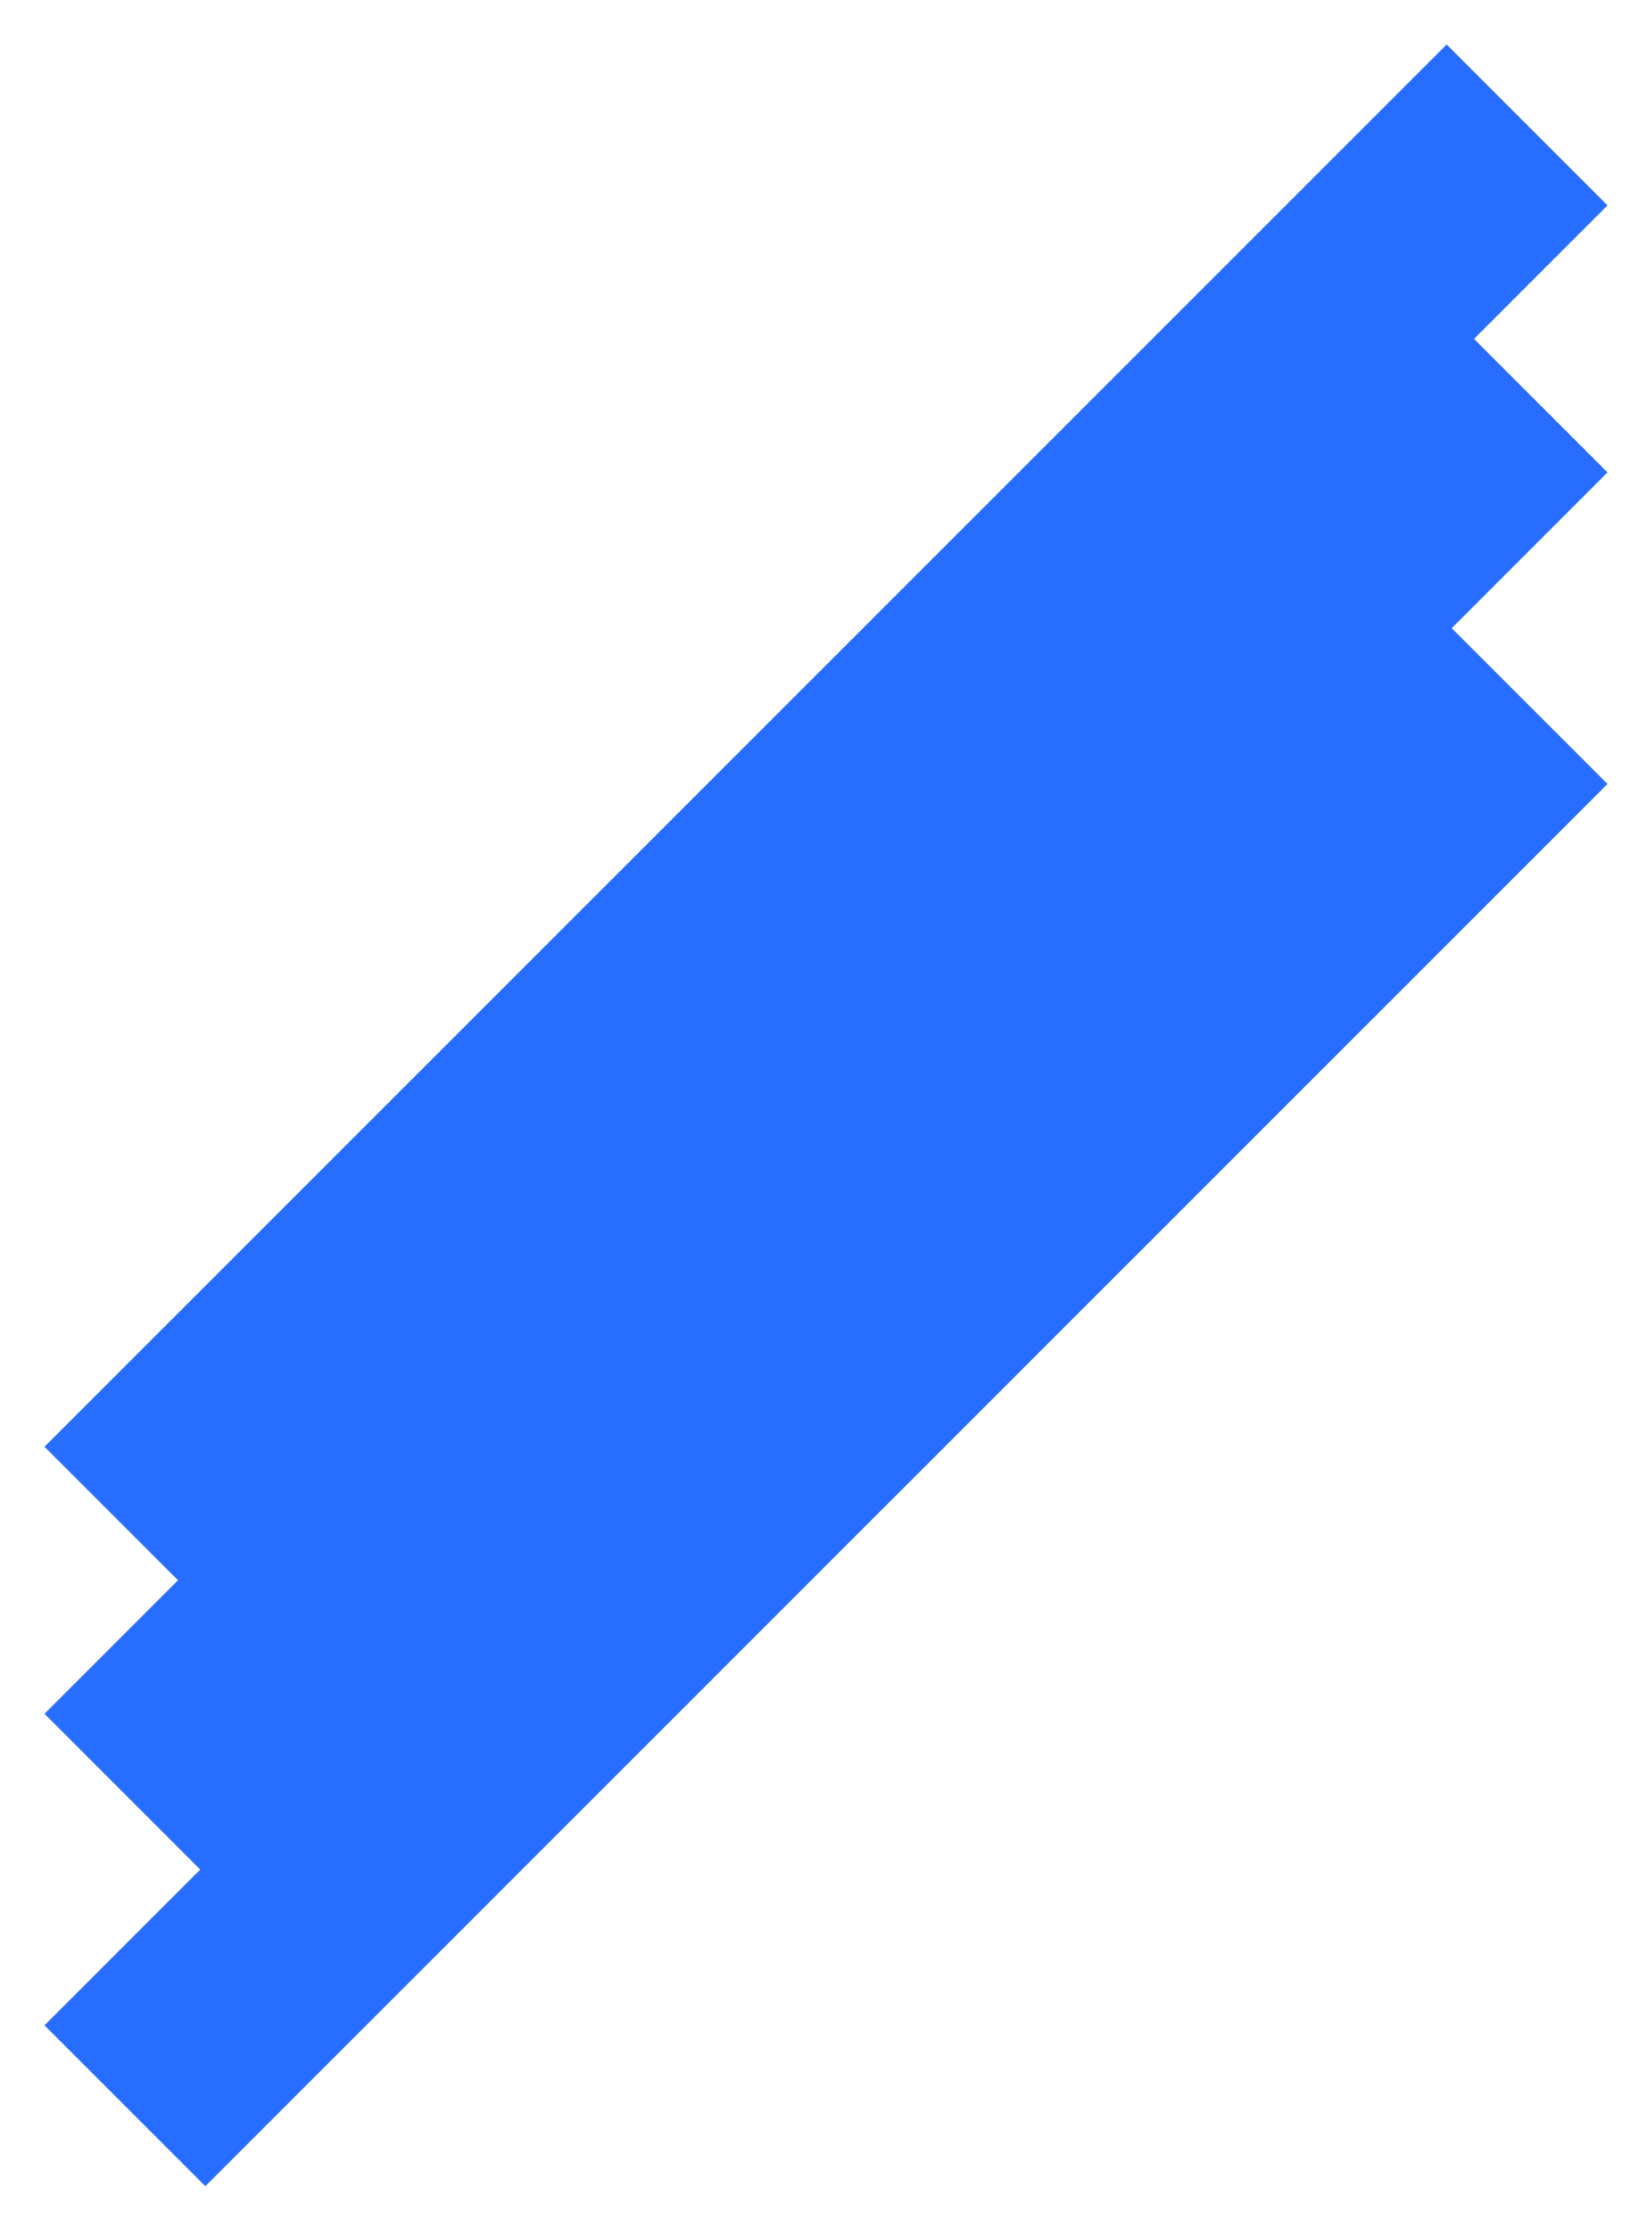
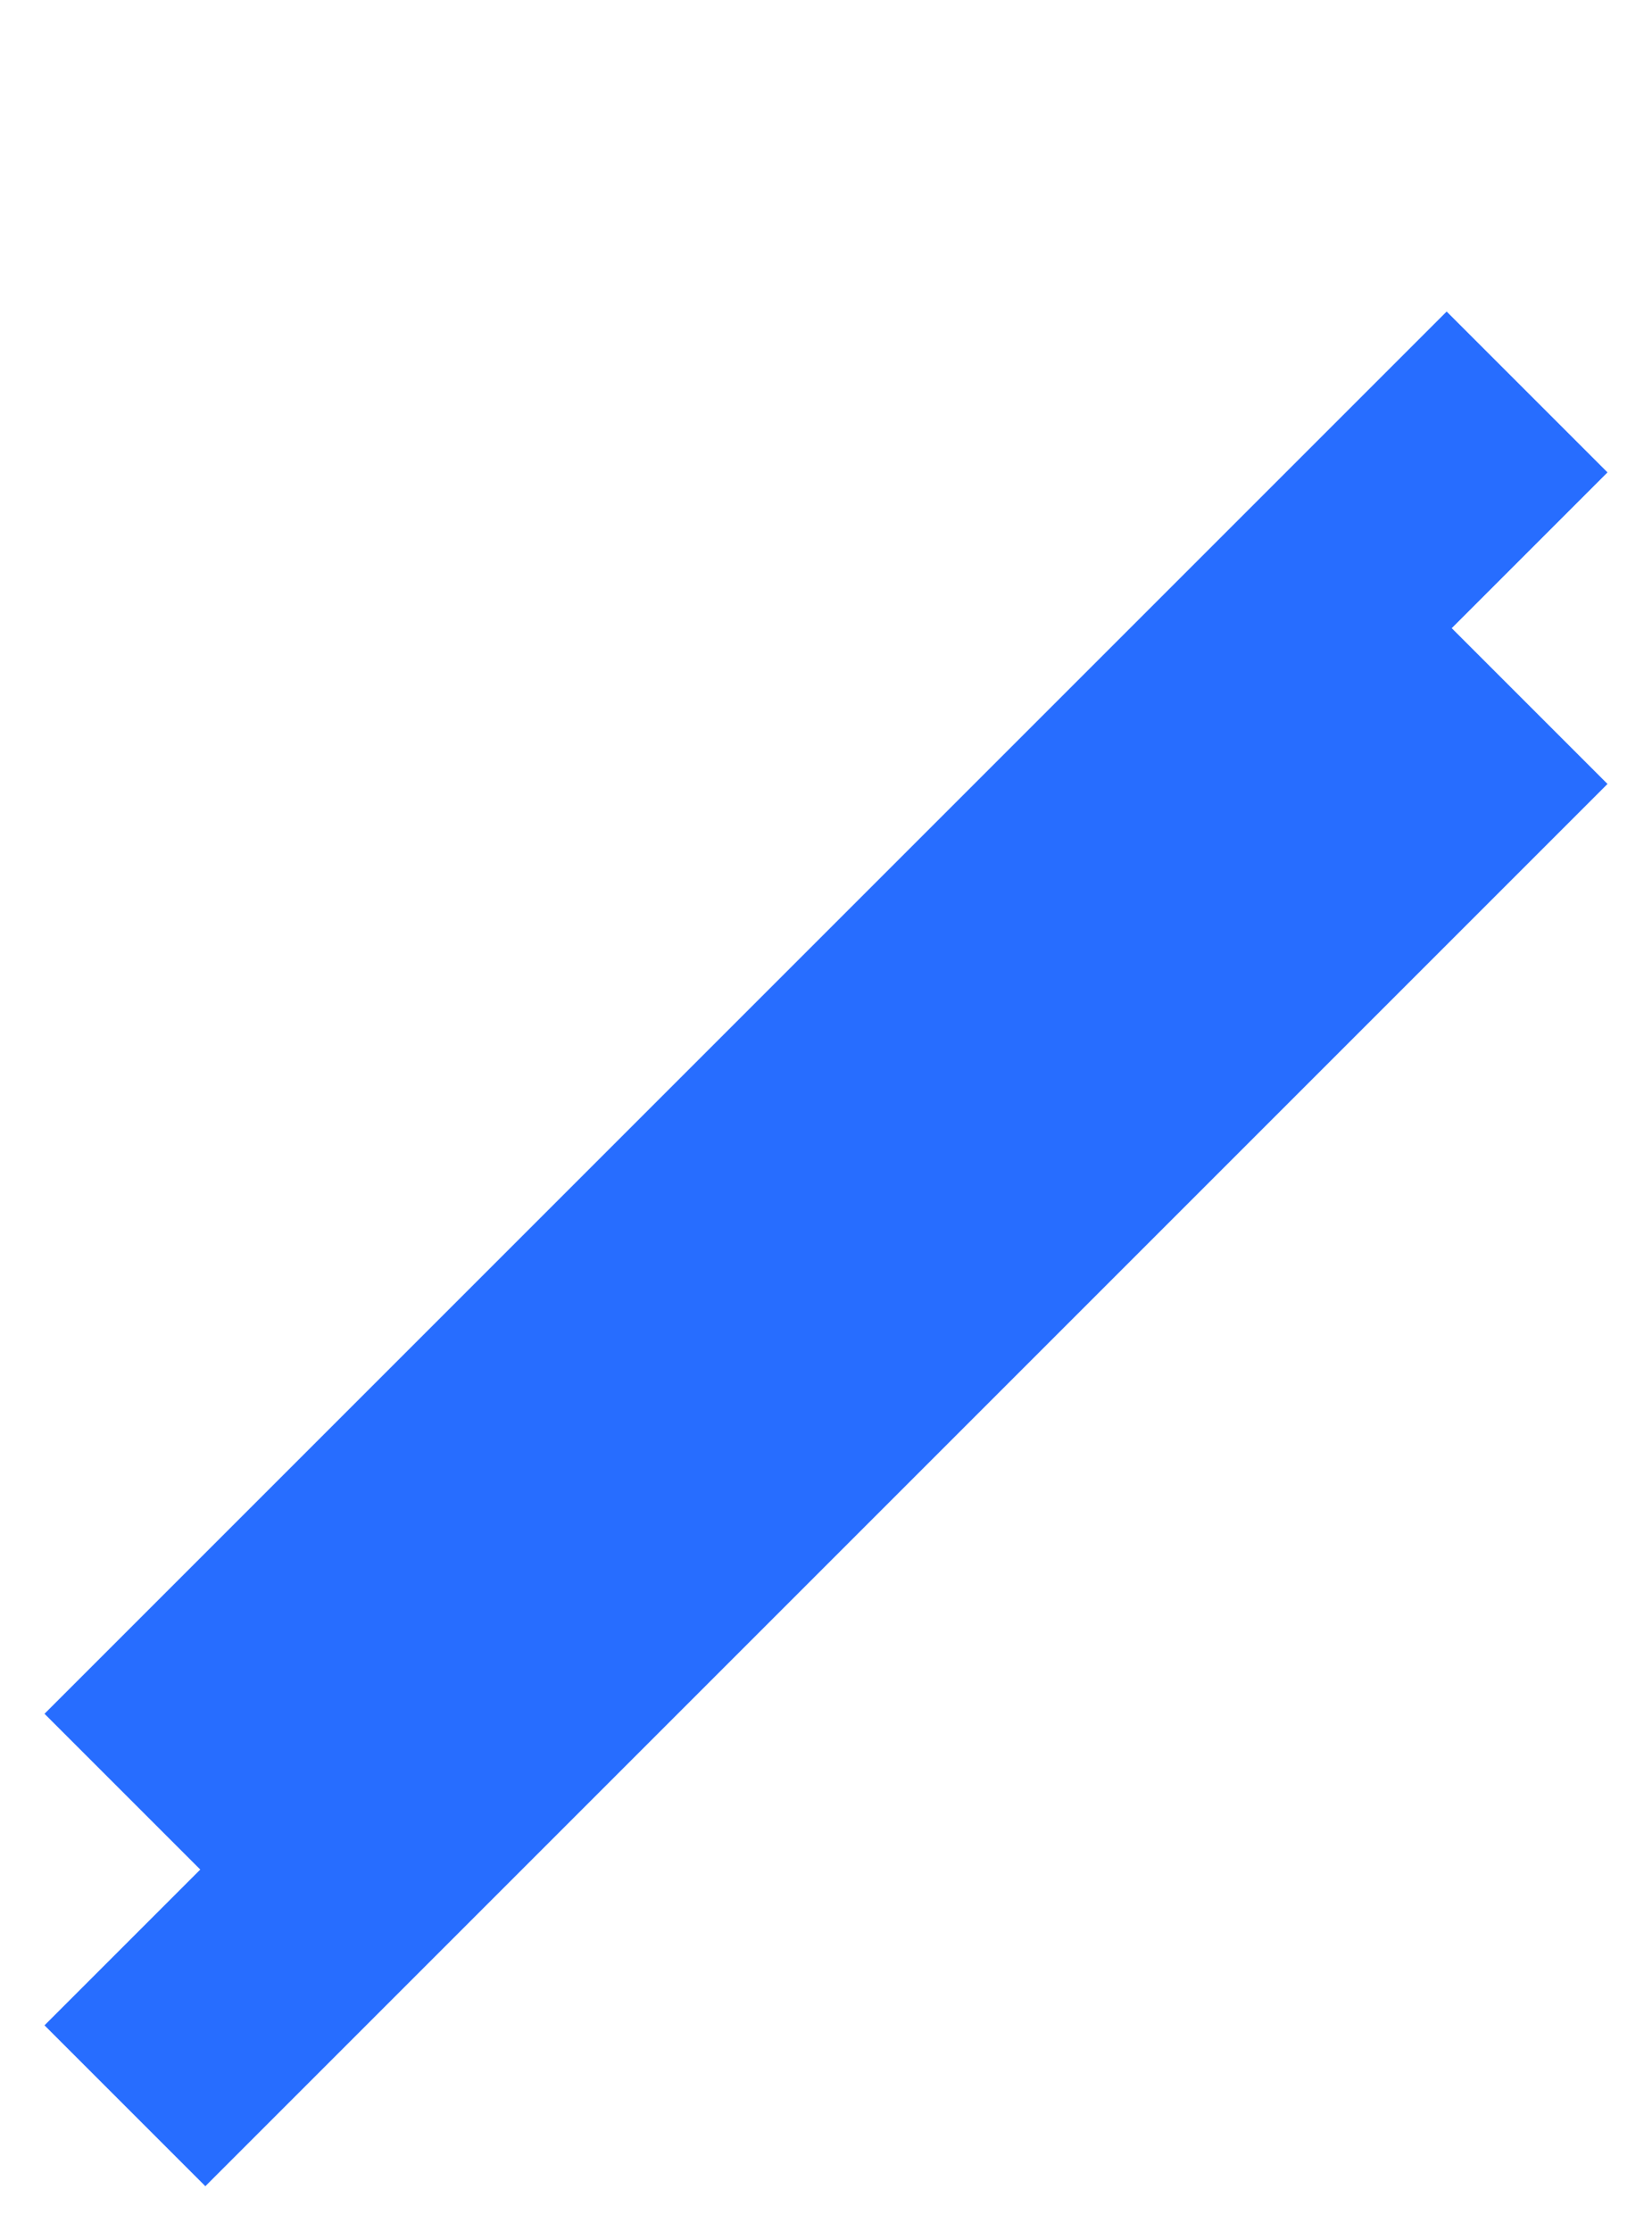
<svg xmlns="http://www.w3.org/2000/svg" width="334.077" height="451.077" viewBox="0 0 334.077 451.077">
  <defs>
    <filter id="Rectangle_6231" x="0" y="0" width="334.077" height="334.077" filterUnits="userSpaceOnUse">
      <feOffset dy="3" input="SourceAlpha" />
      <feGaussianBlur stdDeviation="3" result="blur" />
      <feFlood flood-opacity="0.161" />
      <feComposite operator="in" in2="blur" />
      <feComposite in="SourceGraphic" />
    </filter>
    <filter id="Rectangle_6232" x="0" y="54" width="334.077" height="334.077" filterUnits="userSpaceOnUse">
      <feOffset dy="3" input="SourceAlpha" />
      <feGaussianBlur stdDeviation="3" result="blur-2" />
      <feFlood flood-opacity="0.161" />
      <feComposite operator="in" in2="blur-2" />
      <feComposite in="SourceGraphic" />
    </filter>
    <filter id="Rectangle_6233" x="0" y="117" width="334.077" height="334.077" filterUnits="userSpaceOnUse">
      <feOffset dy="3" input="SourceAlpha" />
      <feGaussianBlur stdDeviation="3" result="blur-3" />
      <feFlood flood-opacity="0.161" />
      <feComposite operator="in" in2="blur-3" />
      <feComposite in="SourceGraphic" />
    </filter>
  </defs>
  <g id="Group_15934" data-name="Group 15934" transform="translate(-1871 -3785.061)">
    <g transform="matrix(1, 0, 0, 1, 1871, 3785.06)" filter="url(#Rectangle_6231)">
-       <rect id="Rectangle_6231-2" data-name="Rectangle 6231" width="401" height="46" transform="translate(9 289.55) rotate(-45)" fill="#276dff" />
-     </g>
+       </g>
    <g transform="matrix(1, 0, 0, 1, 1871, 3785.06)" filter="url(#Rectangle_6232)">
      <rect id="Rectangle_6232-2" data-name="Rectangle 6232" width="401" height="46" transform="translate(9 343.55) rotate(-45)" fill="#276dff" />
    </g>
    <g transform="matrix(1, 0, 0, 1, 1871, 3785.06)" filter="url(#Rectangle_6233)">
      <rect id="Rectangle_6233-2" data-name="Rectangle 6233" width="401" height="46" transform="translate(9 406.55) rotate(-45)" fill="#276dff" />
    </g>
  </g>
</svg>